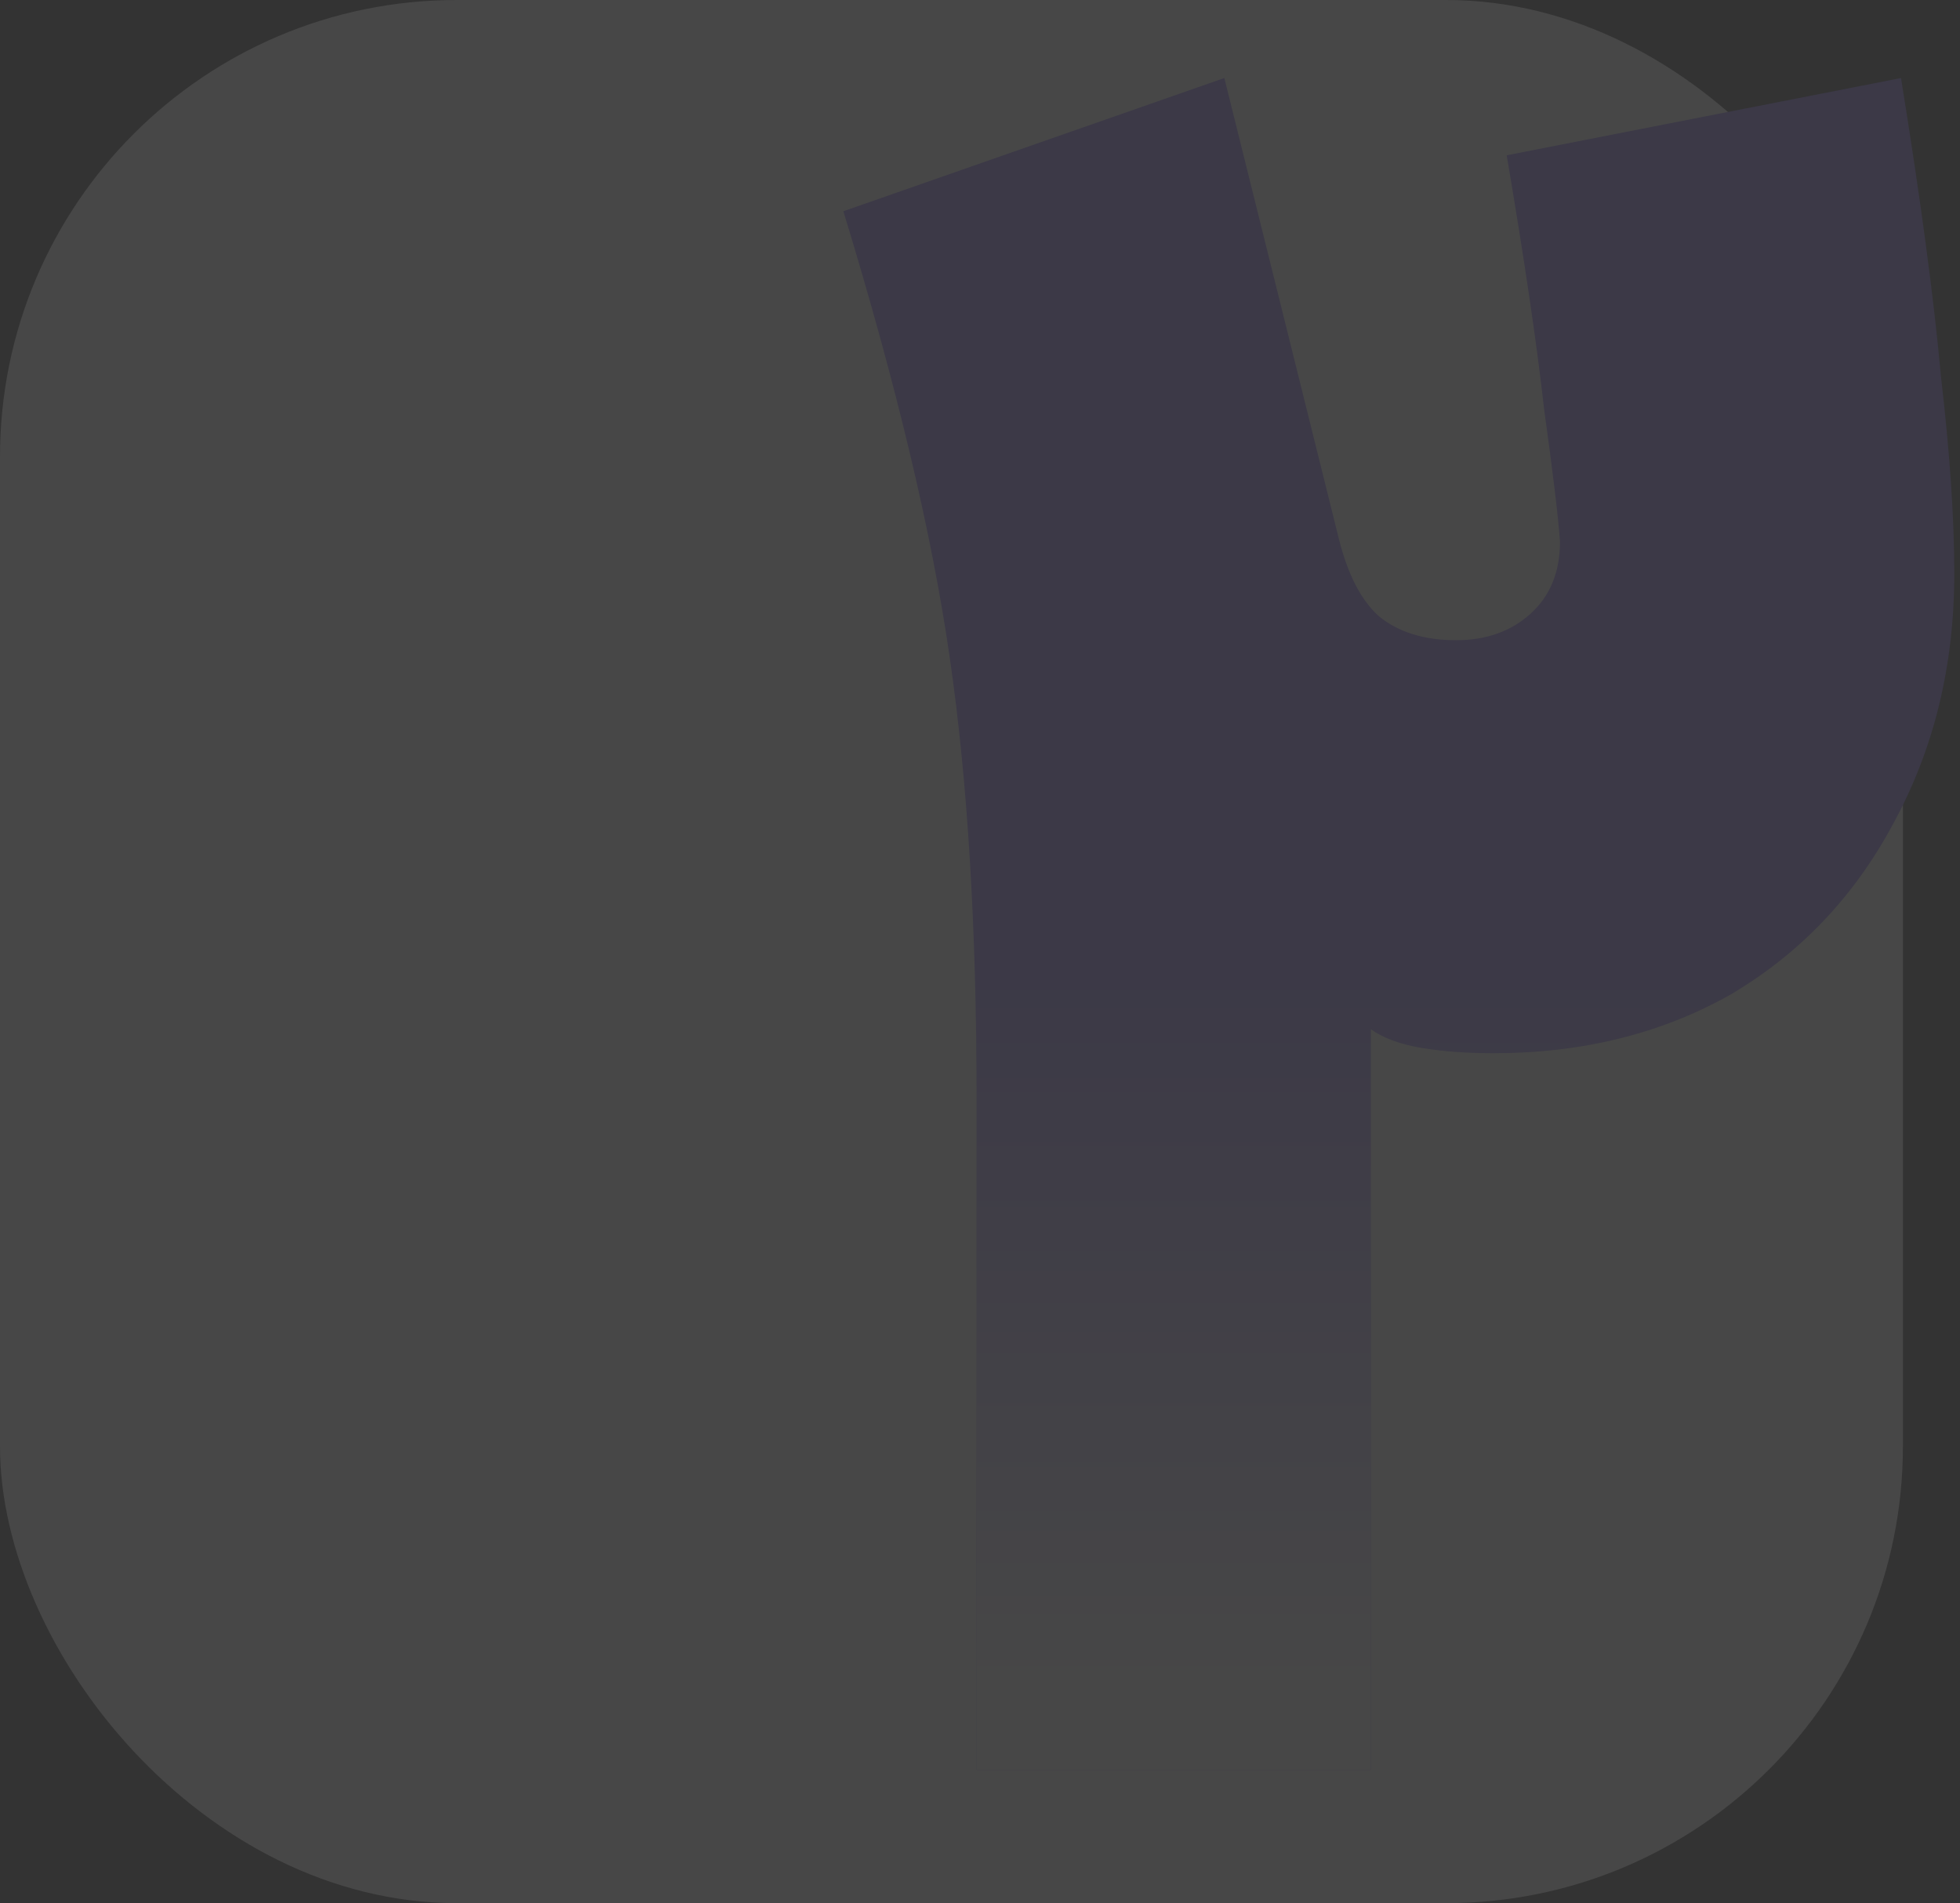
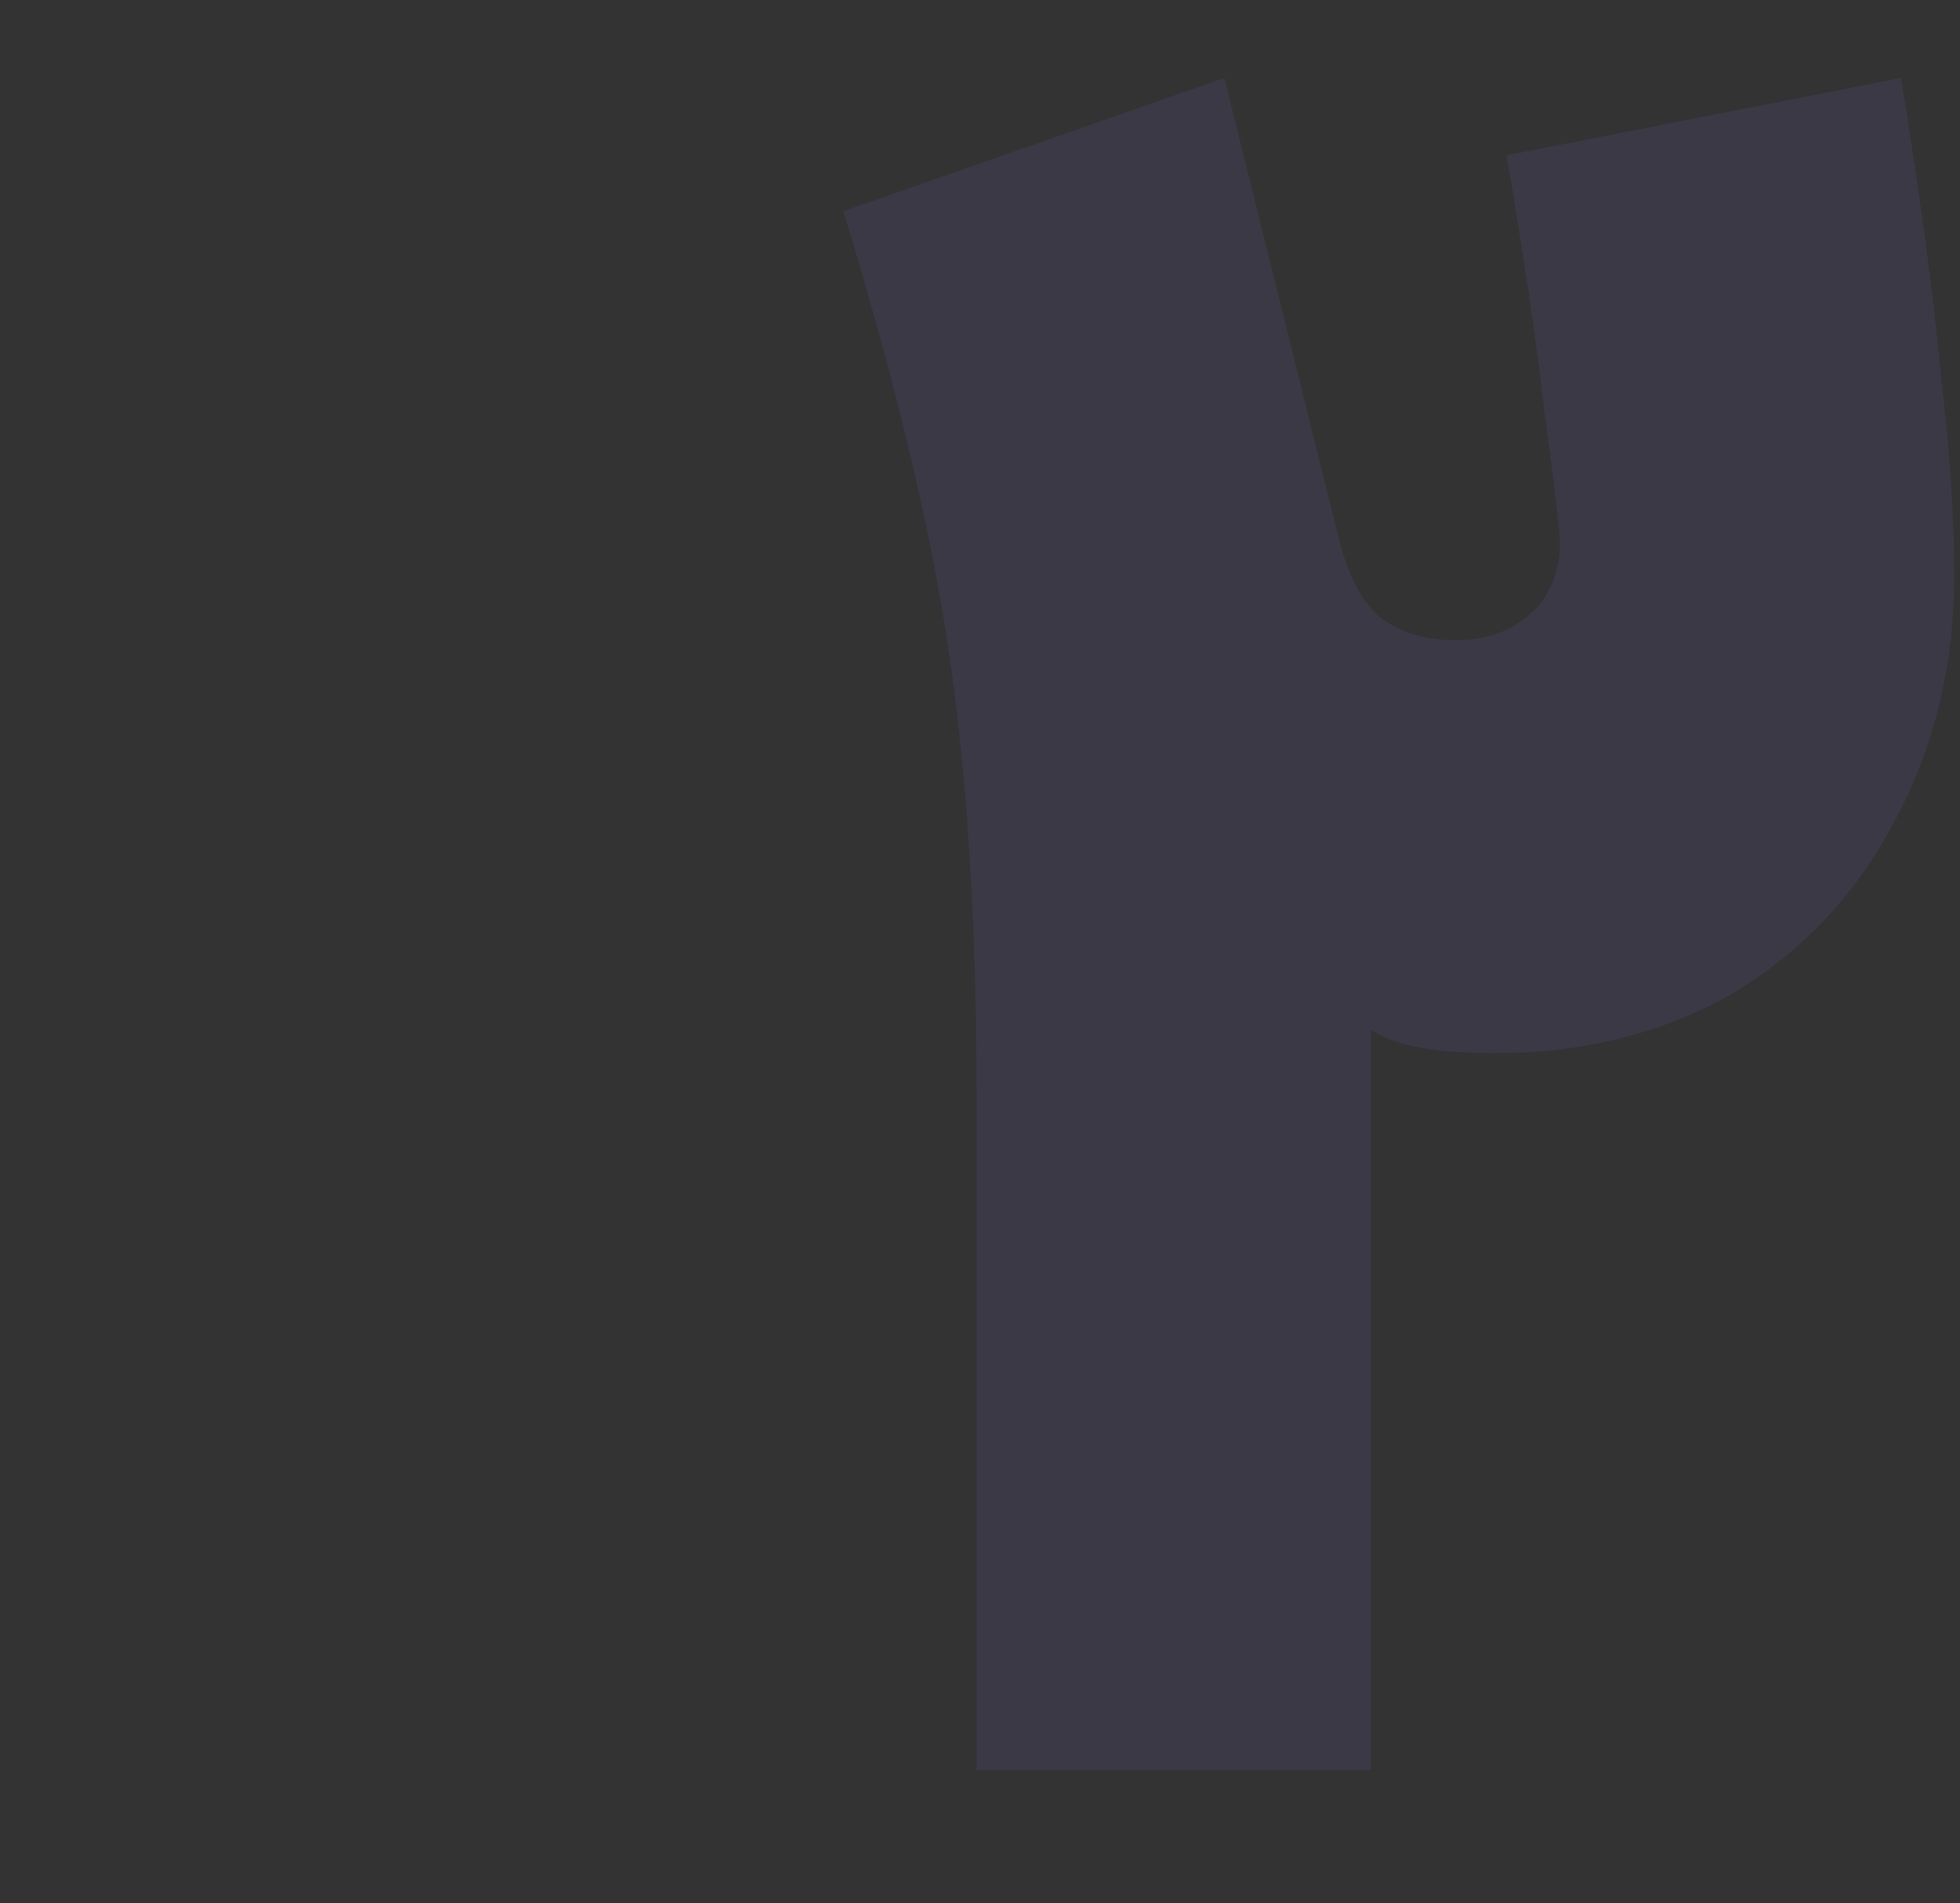
<svg xmlns="http://www.w3.org/2000/svg" width="103" height="100" viewBox="0 0 103 100" fill="none">
  <rect x="0" y="0" width="103" height="100" fill="#333333" stroke="none" />
  <g opacity="0.1">
-     <rect width="100" height="100" rx="24" fill="white" />
    <g style="mix-blend-mode:luminosity">
      <path d="M78.48 55.34C77.08 55.34 75.82 55.247 74.7 55.06C73.58 54.873 72.693 54.547 72.04 54.08C72.04 54.827 72.04 55.433 72.04 55.9C72.04 56.273 72.04 56.787 72.04 57.44V93H51.32V57.72C51.32 48.76 50.853 41.06 49.92 34.62C48.987 28.087 47.12 20.247 44.32 11.1L64.34 4.1L70.36 28.32C70.827 30.187 71.527 31.54 72.46 32.38C73.487 33.22 74.84 33.64 76.52 33.64C78.107 33.64 79.413 33.173 80.44 32.24C81.467 31.307 81.98 30.047 81.98 28.46C81.887 27.153 81.607 24.82 81.14 21.46C80.767 18.1 80.113 13.667 79.18 8.16L99.9 4.1C100.927 10.447 101.627 15.673 102 19.78C102.467 23.793 102.7 27.247 102.7 30.14C102.7 34.993 101.627 39.38 99.48 43.3C97.427 47.127 94.58 50.113 90.94 52.26C87.3 54.313 83.147 55.34 78.48 55.34Z" fill="#8A6DFF" />
-       <path d="M78.48 55.34C77.08 55.34 75.82 55.247 74.7 55.06C73.58 54.873 72.693 54.547 72.04 54.08C72.04 54.827 72.04 55.433 72.04 55.9C72.04 56.273 72.04 56.787 72.04 57.44V93H51.32V57.72C51.32 48.76 50.853 41.06 49.92 34.62C48.987 28.087 47.12 20.247 44.32 11.1L64.34 4.1L70.36 28.32C70.827 30.187 71.527 31.54 72.46 32.38C73.487 33.22 74.84 33.64 76.52 33.64C78.107 33.64 79.413 33.173 80.44 32.24C81.467 31.307 81.98 30.047 81.98 28.46C81.887 27.153 81.607 24.82 81.14 21.46C80.767 18.1 80.113 13.667 79.18 8.16L99.9 4.1C100.927 10.447 101.627 15.673 102 19.78C102.467 23.793 102.7 27.247 102.7 30.14C102.7 34.993 101.627 39.38 99.48 43.3C97.427 47.127 94.58 50.113 90.94 52.26C87.3 54.313 83.147 55.34 78.48 55.34Z" fill="url(#paint0_linear_2814_8763)" />
    </g>
  </g>
  <defs>
    <linearGradient id="paint0_linear_2814_8763" x1="74.5" y1="33" x2="74.5" y2="89" gradientUnits="userSpaceOnUse">
      <stop offset="0.3" stop-color="white" stop-opacity="0" />
      <stop offset="1" stop-color="white" />
    </linearGradient>
  </defs>
</svg>